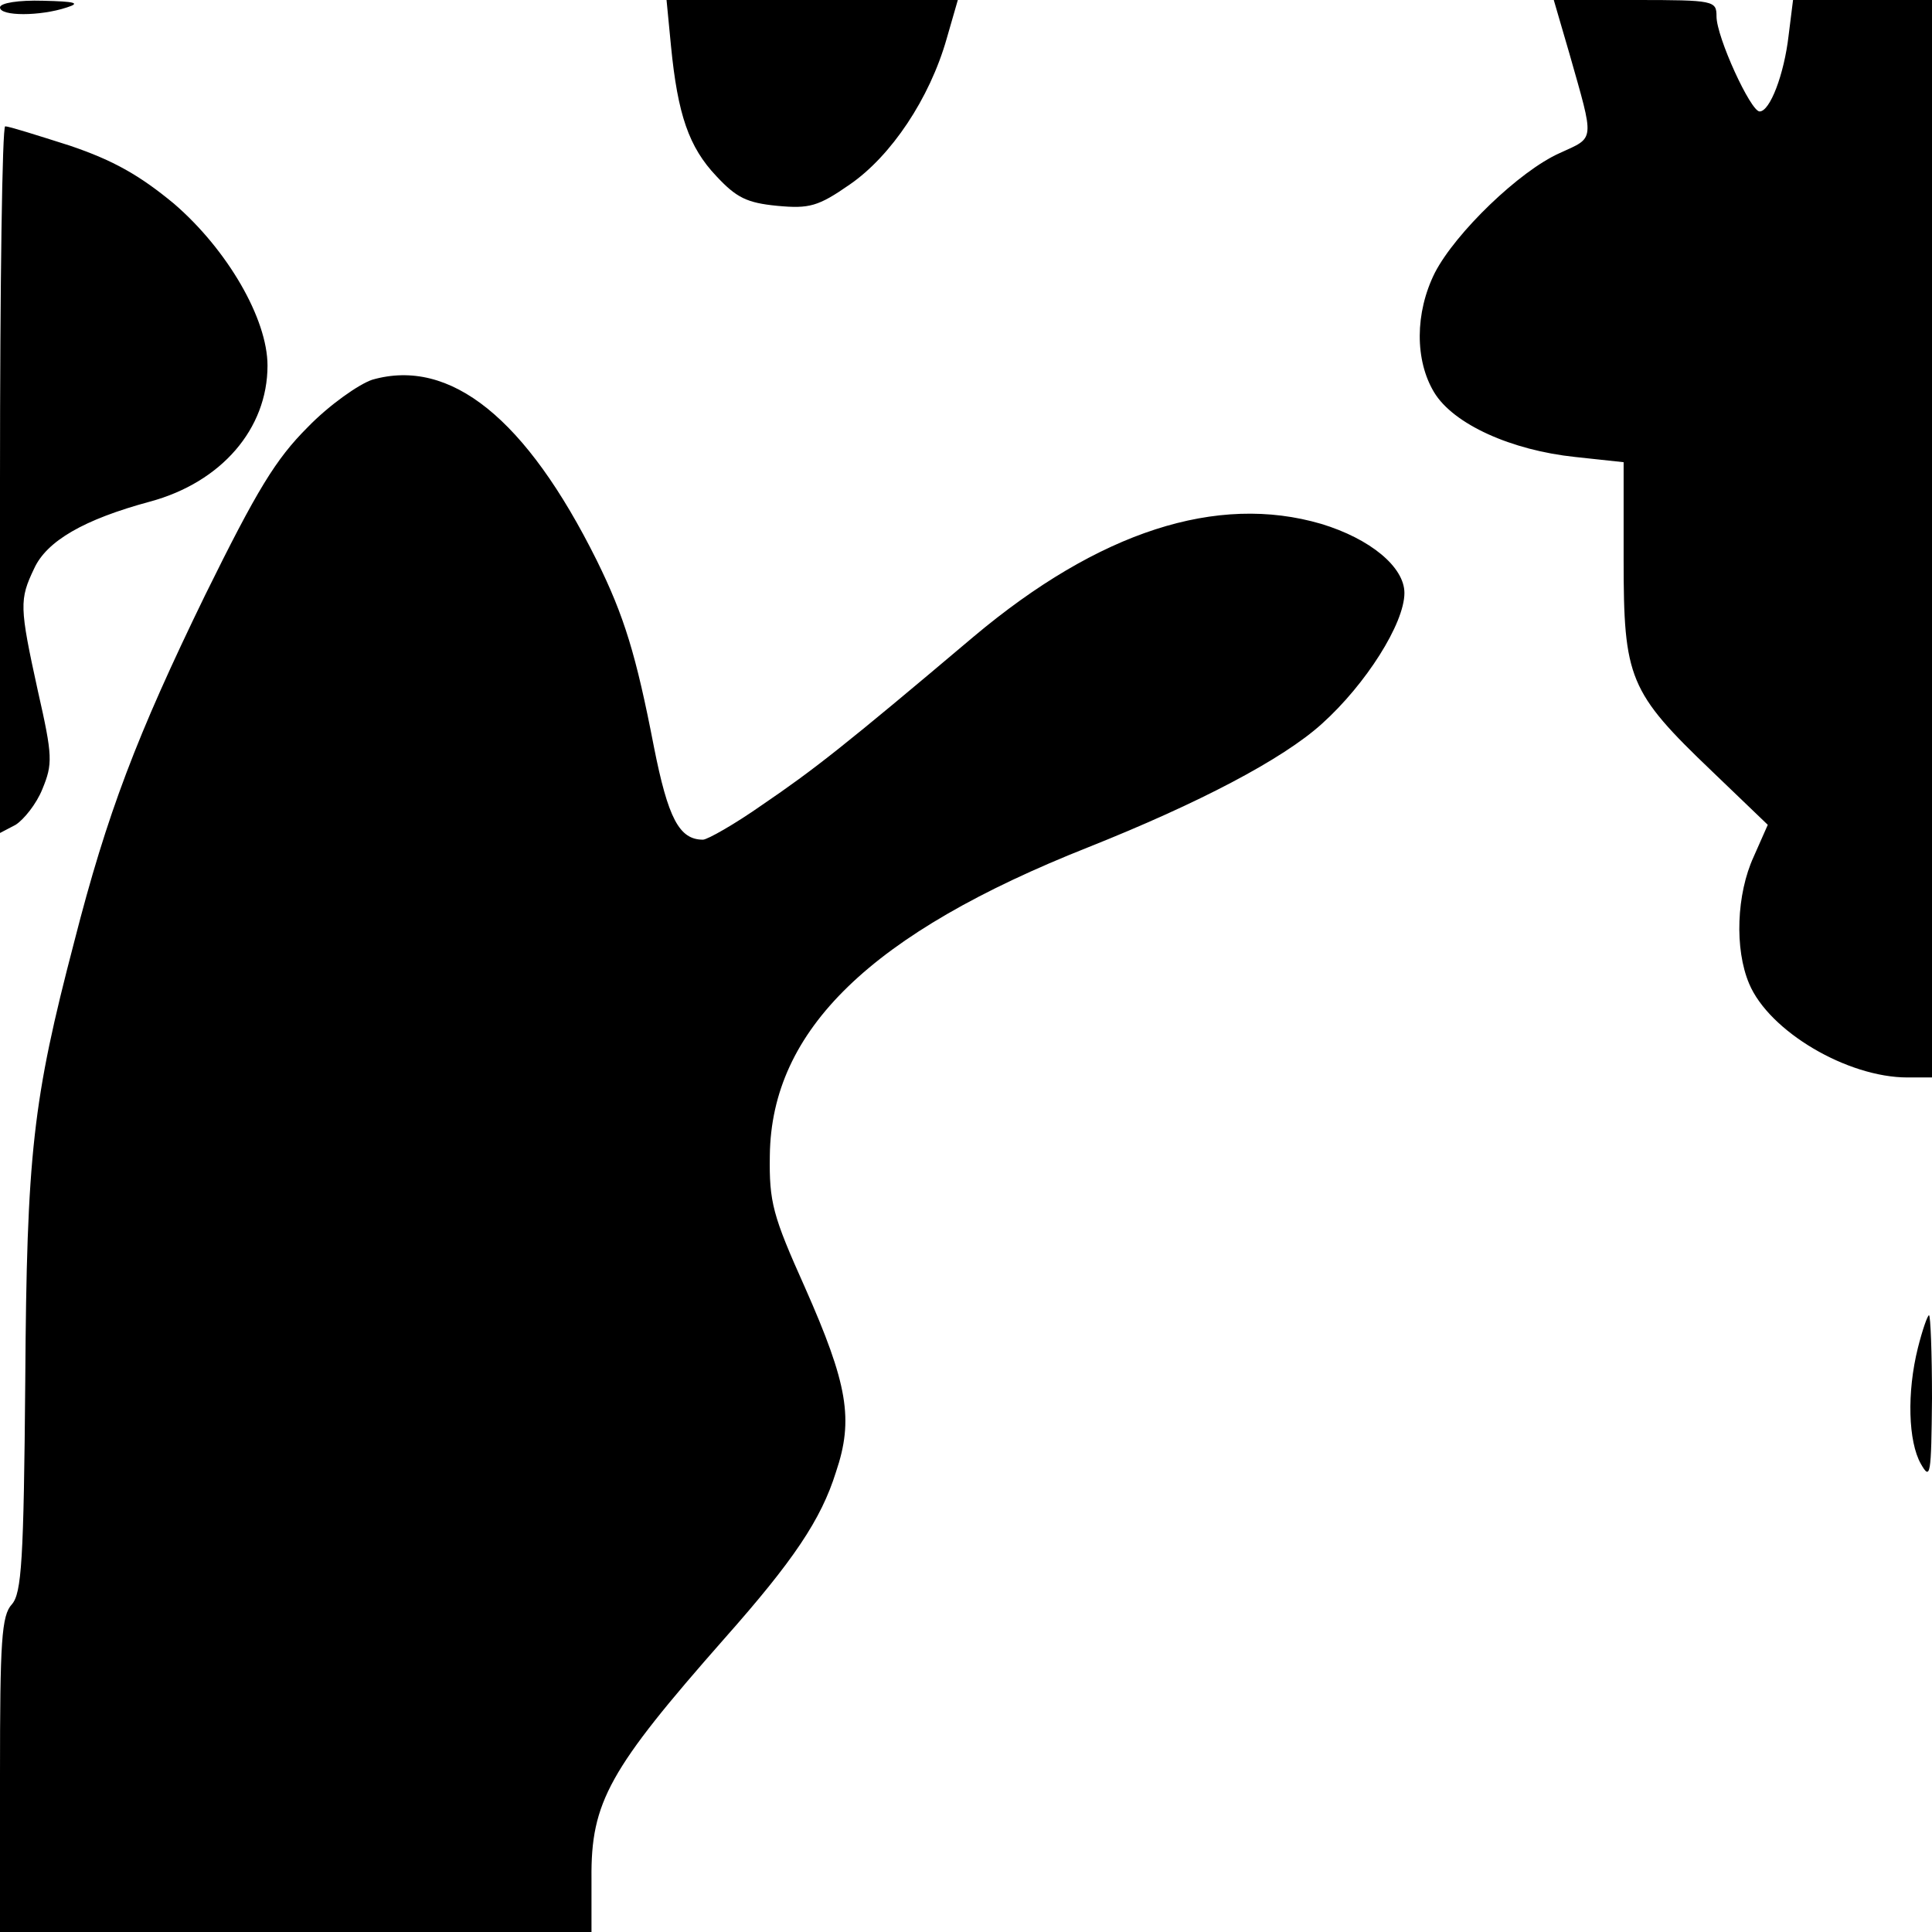
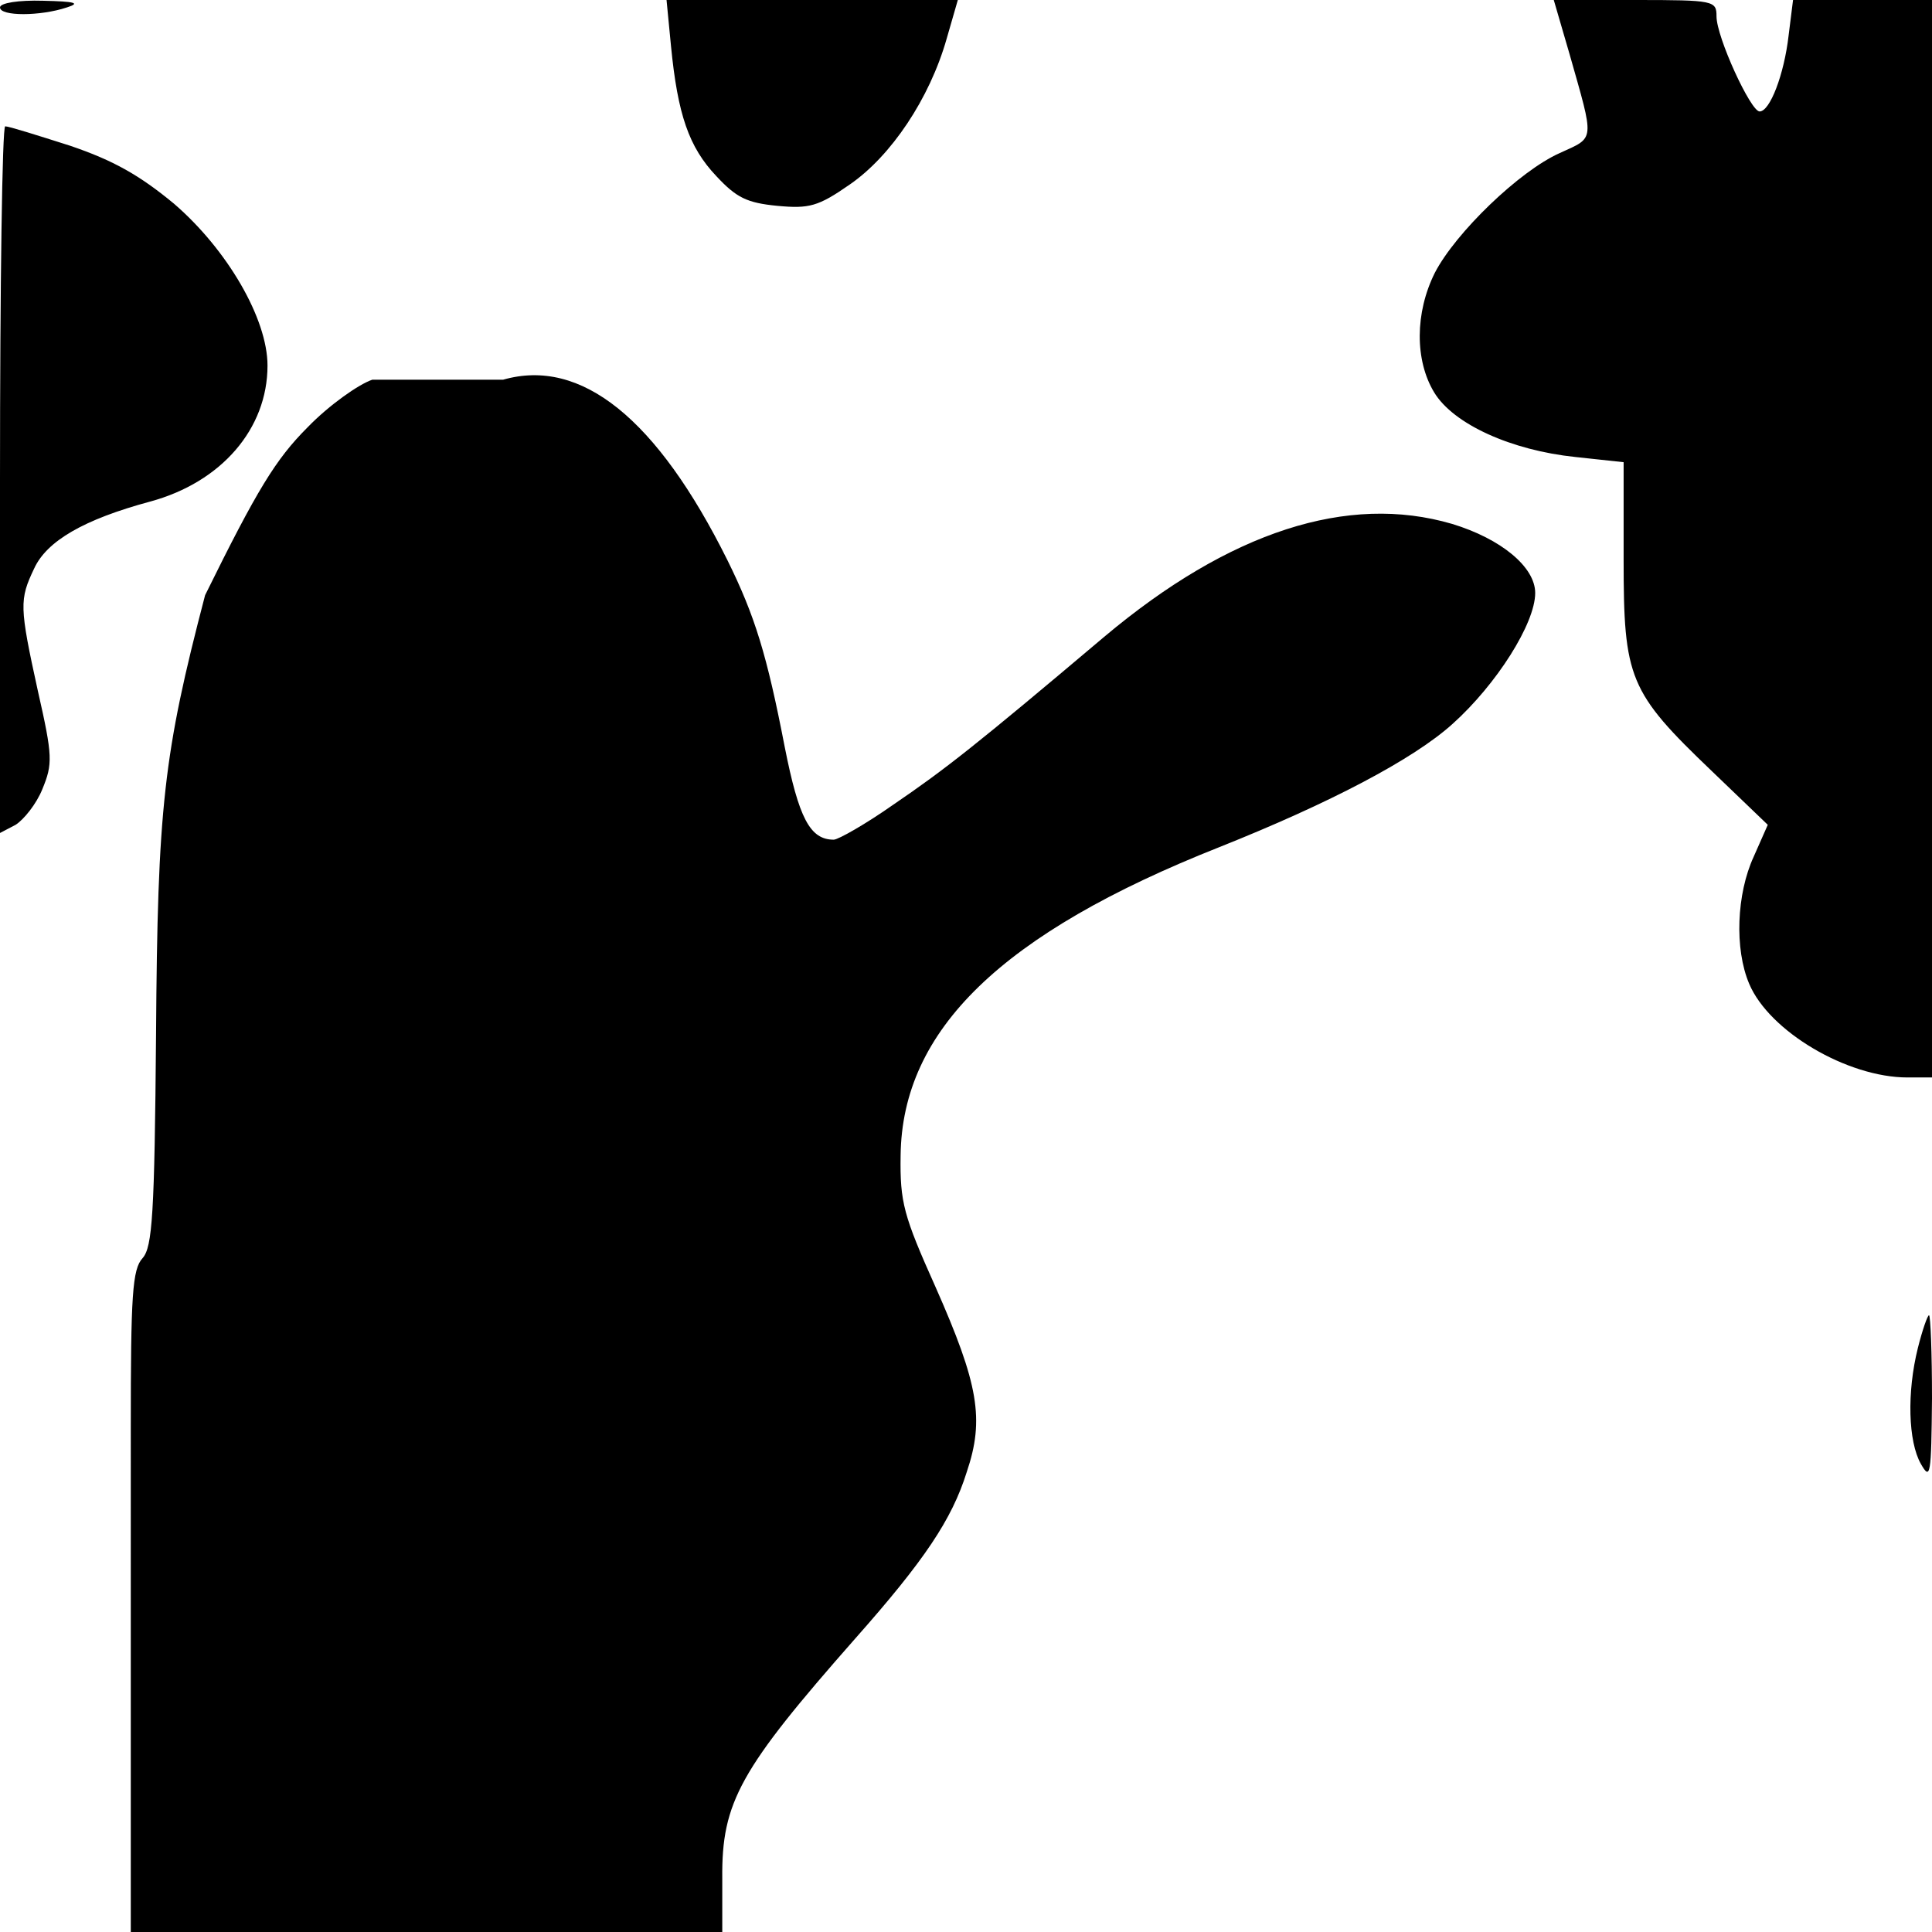
<svg xmlns="http://www.w3.org/2000/svg" version="1" width="346.667" height="346.667" viewBox="0 0 260 260">
-   <path d="M0 1c0 1.2 5.4 1.2 9 0C10.9.4 10.1.2 5.8.1 2.5 0 0 .4 0 1zM90.3 6.2c.9 9.2 2.4 13.6 6.1 17.5 2.7 2.9 4.1 3.6 8.2 4 4.3.4 5.5.1 9.8-2.9 5.5-3.8 10.7-11.5 13-19.6l1.5-5.2H89.7l.6 6.2zM211.2 7.2c3.4 12 3.5 11.2-1.3 13.4-5.4 2.4-14 10.7-16.8 16.1-2.7 5.4-2.7 11.8-.1 16.1 2.6 4.3 10.4 7.8 19 8.7l6.5.7v13.1c0 16 .7 17.8 11.9 28.5l7.5 7.2-1.9 4.3c-2.3 5-2.6 12.4-.6 17.1 2.7 6.4 13.2 12.6 21.3 12.6h3.3V0H241.3l-.6 4.8c-.6 5.2-2.5 10.2-3.9 10.2-1.2 0-5.8-10-5.8-12.8 0-2.1-.3-2.2-10.9-2.2h-11l2.1 7.2zM0 64.5v47.6l2.1-1.1c1.1-.7 2.8-2.8 3.6-4.8 1.4-3.4 1.4-4.4-.6-13.2-2.5-11.4-2.5-12.3-.5-16.5 1.7-3.7 6.7-6.6 15.6-9C29.8 64.9 36 57.7 36 49.2c0-6.3-5.4-15.6-12.6-21.8-4.6-3.8-8.1-5.8-14-7.8C5 18.2 1.2 17 .7 17 .3 17 0 38.4 0 64.5zM50.1 51.1c-1.8.6-5.8 3.4-8.7 6.4-4.3 4.3-6.8 8.4-13.8 22.6C18.4 99 14.4 109.5 10 126.7c-5.6 21.4-6.4 28.5-6.6 59.1-.2 24.3-.5 28.6-1.8 30.1-1.4 1.5-1.6 5-1.6 22.9V260h79.6v-7.2c-.1-10.3 2.4-14.7 17.9-32.3 9.3-10.5 13-16 15-22.4 2.4-7.1 1.6-11.8-4.2-24.9-4.3-9.6-4.8-11.4-4.7-17.7.2-16.9 13.6-29.9 42.9-41.5 14.8-5.9 26.1-11.8 31.4-16.6 5.9-5.3 11.1-13.5 11.1-17.6 0-3.5-4.6-7.3-11.2-9.3-14-4.1-29.9 1-46.8 15.2-17.4 14.7-21.5 17.9-28.4 22.6-3.7 2.6-7.4 4.7-8 4.7-3.2 0-4.7-2.9-6.6-12.5-2.4-12.4-4-17.6-7.7-25.1-9.5-19.1-19.7-27.3-30.2-24.3zM258.1 181.4c-1.5 6-1.3 12.6.4 15.6 1.3 2.3 1.4 1.5 1.5-8.8 0-6.1-.2-11.2-.4-11.2s-.9 2-1.5 4.4z" />
+   <path d="M0 1c0 1.2 5.4 1.2 9 0C10.9.4 10.1.2 5.8.1 2.5 0 0 .4 0 1zM90.3 6.2c.9 9.2 2.4 13.6 6.1 17.5 2.7 2.9 4.1 3.6 8.2 4 4.3.4 5.5.1 9.8-2.9 5.5-3.8 10.7-11.5 13-19.6l1.5-5.2H89.7l.6 6.2zM211.2 7.2c3.4 12 3.5 11.2-1.3 13.4-5.4 2.4-14 10.7-16.8 16.1-2.7 5.4-2.7 11.8-.1 16.1 2.6 4.3 10.4 7.8 19 8.7l6.5.7v13.1c0 16 .7 17.8 11.9 28.5l7.5 7.2-1.9 4.3c-2.3 5-2.6 12.4-.6 17.1 2.7 6.4 13.2 12.6 21.3 12.6h3.3V0H241.3l-.6 4.8c-.6 5.2-2.5 10.2-3.9 10.2-1.2 0-5.8-10-5.8-12.8 0-2.1-.3-2.2-10.9-2.2h-11l2.1 7.2zM0 64.5v47.6l2.1-1.1c1.1-.7 2.8-2.8 3.6-4.8 1.4-3.4 1.4-4.4-.6-13.2-2.5-11.4-2.5-12.3-.5-16.5 1.7-3.7 6.7-6.6 15.6-9C29.8 64.9 36 57.7 36 49.2c0-6.3-5.4-15.6-12.6-21.8-4.6-3.8-8.1-5.8-14-7.8C5 18.2 1.2 17 .7 17 .3 17 0 38.4 0 64.5zM50.1 51.1c-1.8.6-5.8 3.4-8.7 6.4-4.3 4.3-6.8 8.4-13.8 22.6c-5.6 21.4-6.4 28.5-6.6 59.1-.2 24.3-.5 28.6-1.8 30.1-1.4 1.5-1.6 5-1.6 22.9V260h79.6v-7.2c-.1-10.3 2.4-14.7 17.9-32.3 9.3-10.5 13-16 15-22.4 2.4-7.1 1.6-11.8-4.2-24.9-4.3-9.6-4.8-11.4-4.7-17.7.2-16.9 13.6-29.9 42.9-41.5 14.8-5.9 26.1-11.8 31.4-16.6 5.9-5.3 11.1-13.5 11.1-17.6 0-3.5-4.6-7.3-11.2-9.3-14-4.1-29.9 1-46.8 15.2-17.4 14.7-21.5 17.9-28.4 22.6-3.7 2.6-7.4 4.7-8 4.7-3.2 0-4.7-2.9-6.6-12.5-2.4-12.4-4-17.6-7.7-25.1-9.5-19.1-19.7-27.3-30.2-24.3zM258.1 181.4c-1.5 6-1.3 12.6.4 15.6 1.3 2.3 1.4 1.5 1.5-8.8 0-6.1-.2-11.2-.4-11.2s-.9 2-1.5 4.4z" />
</svg>